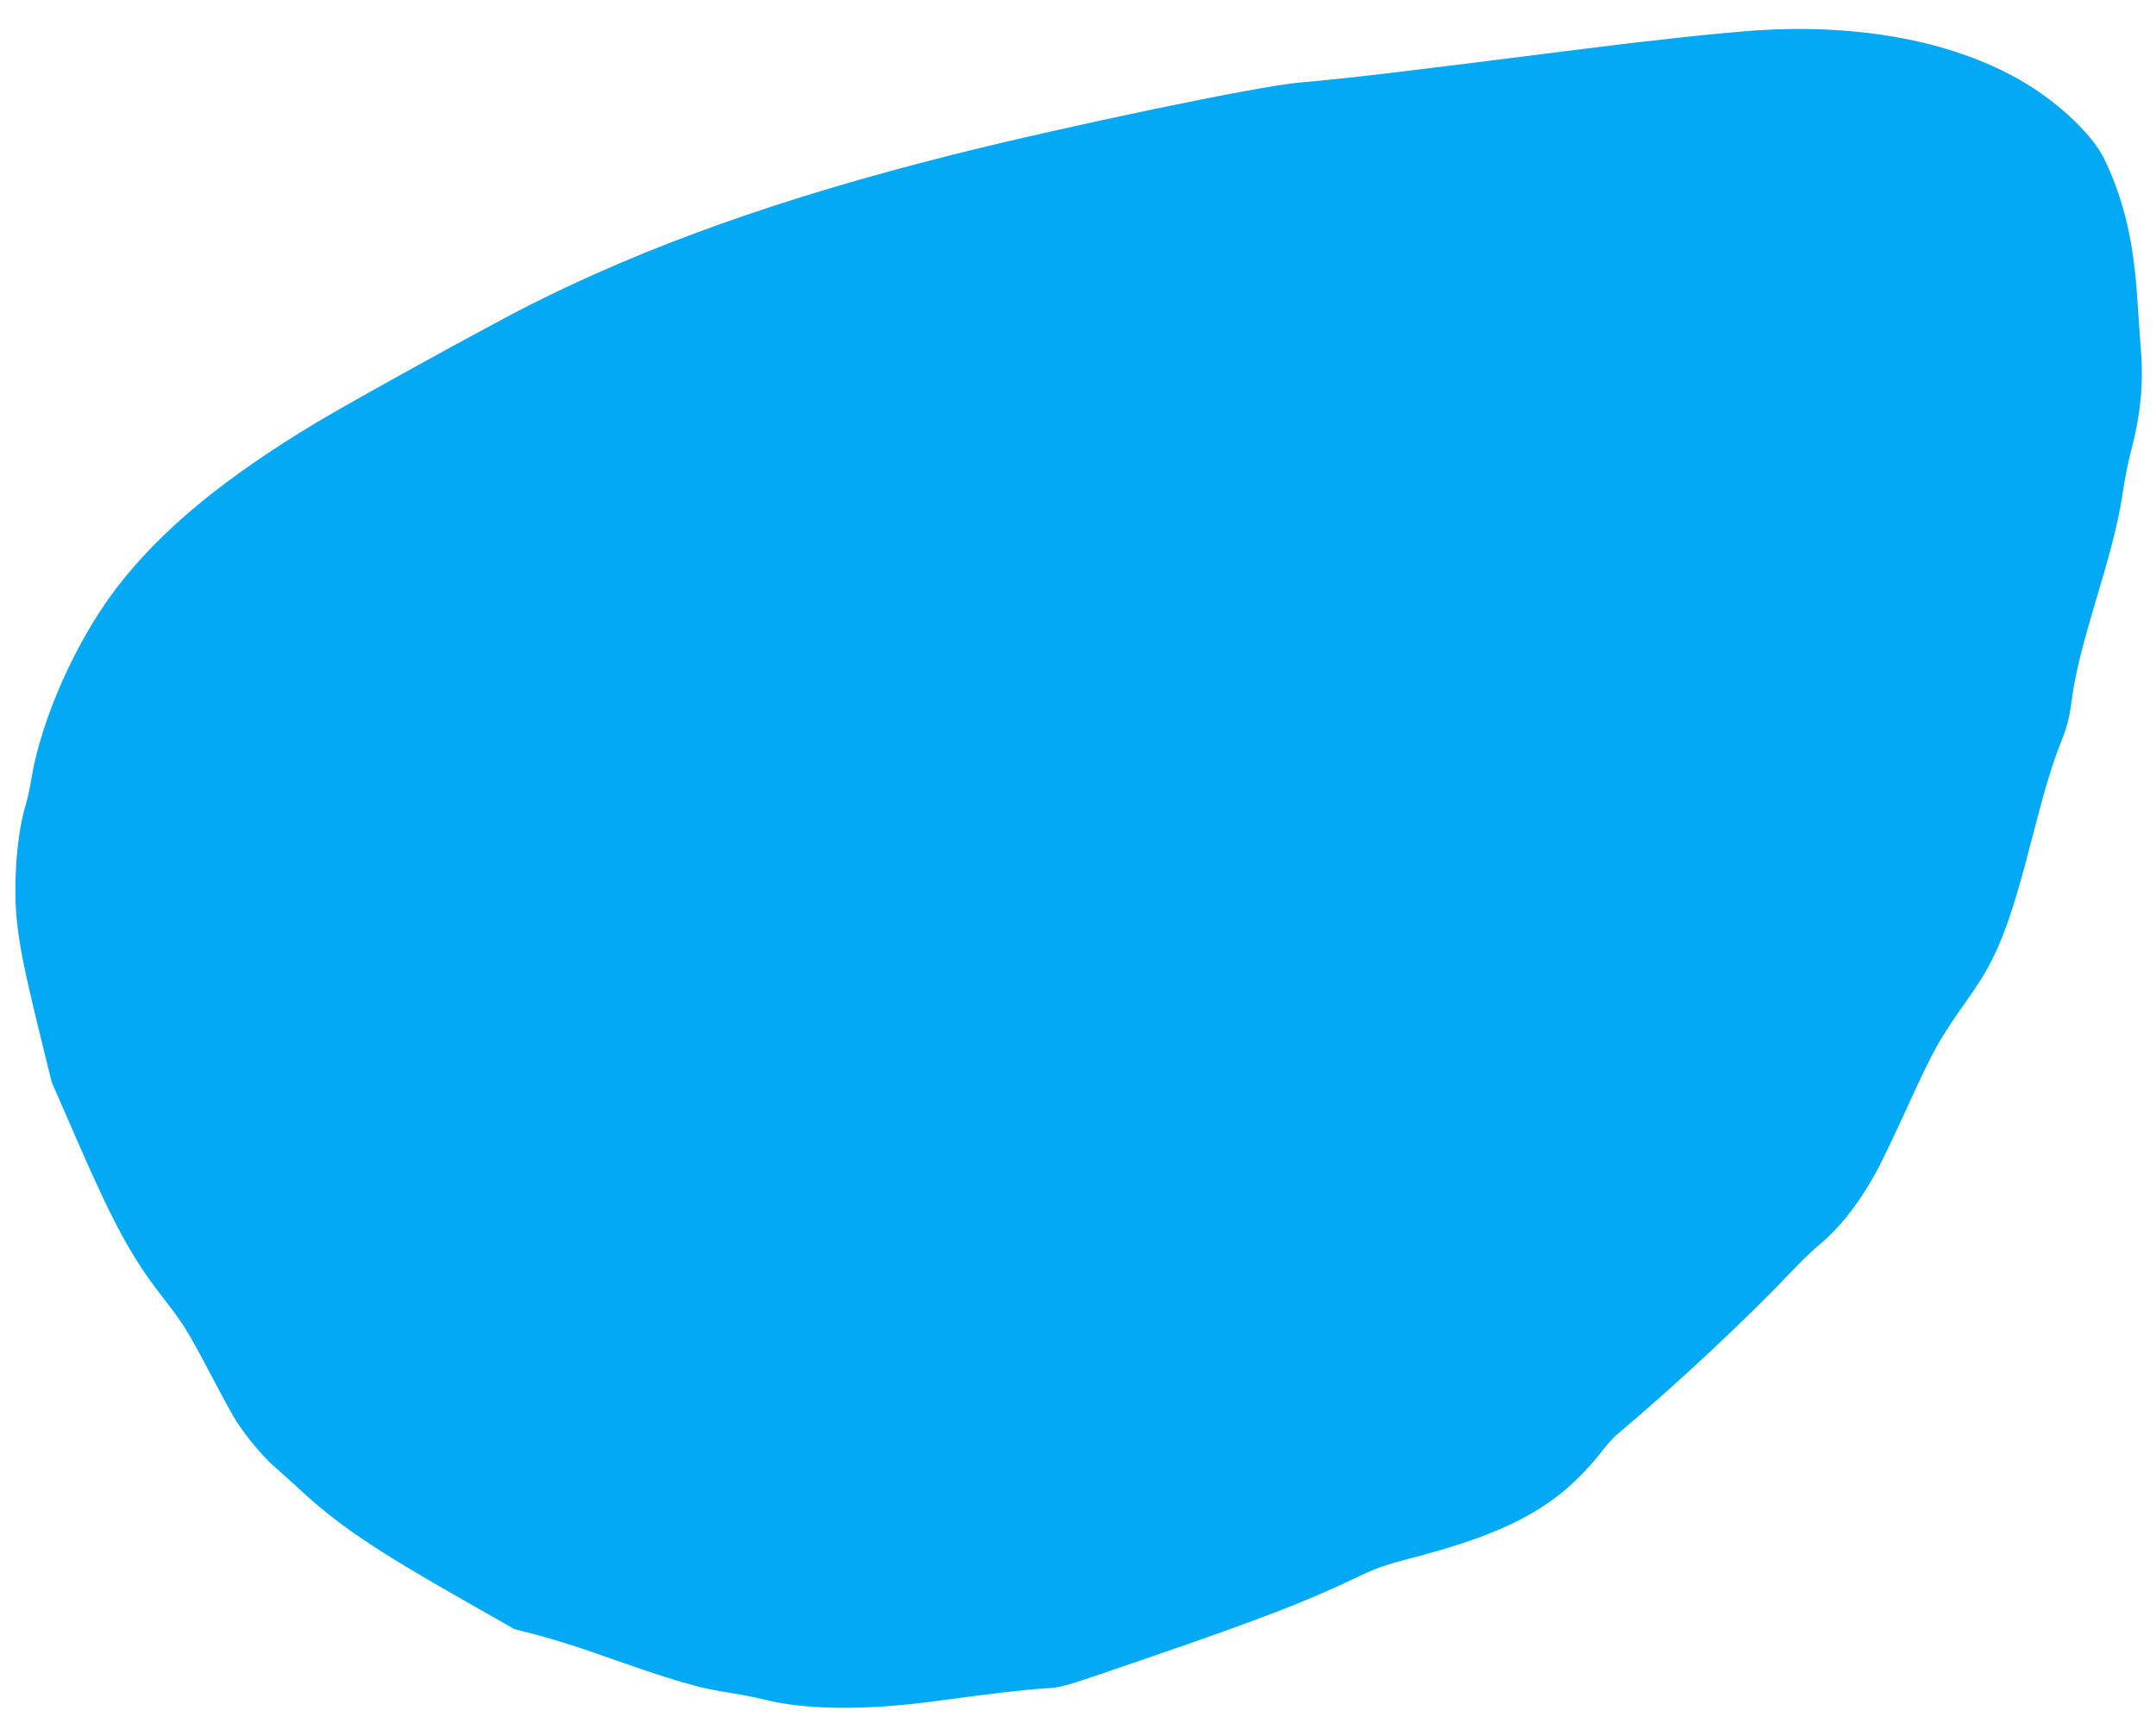
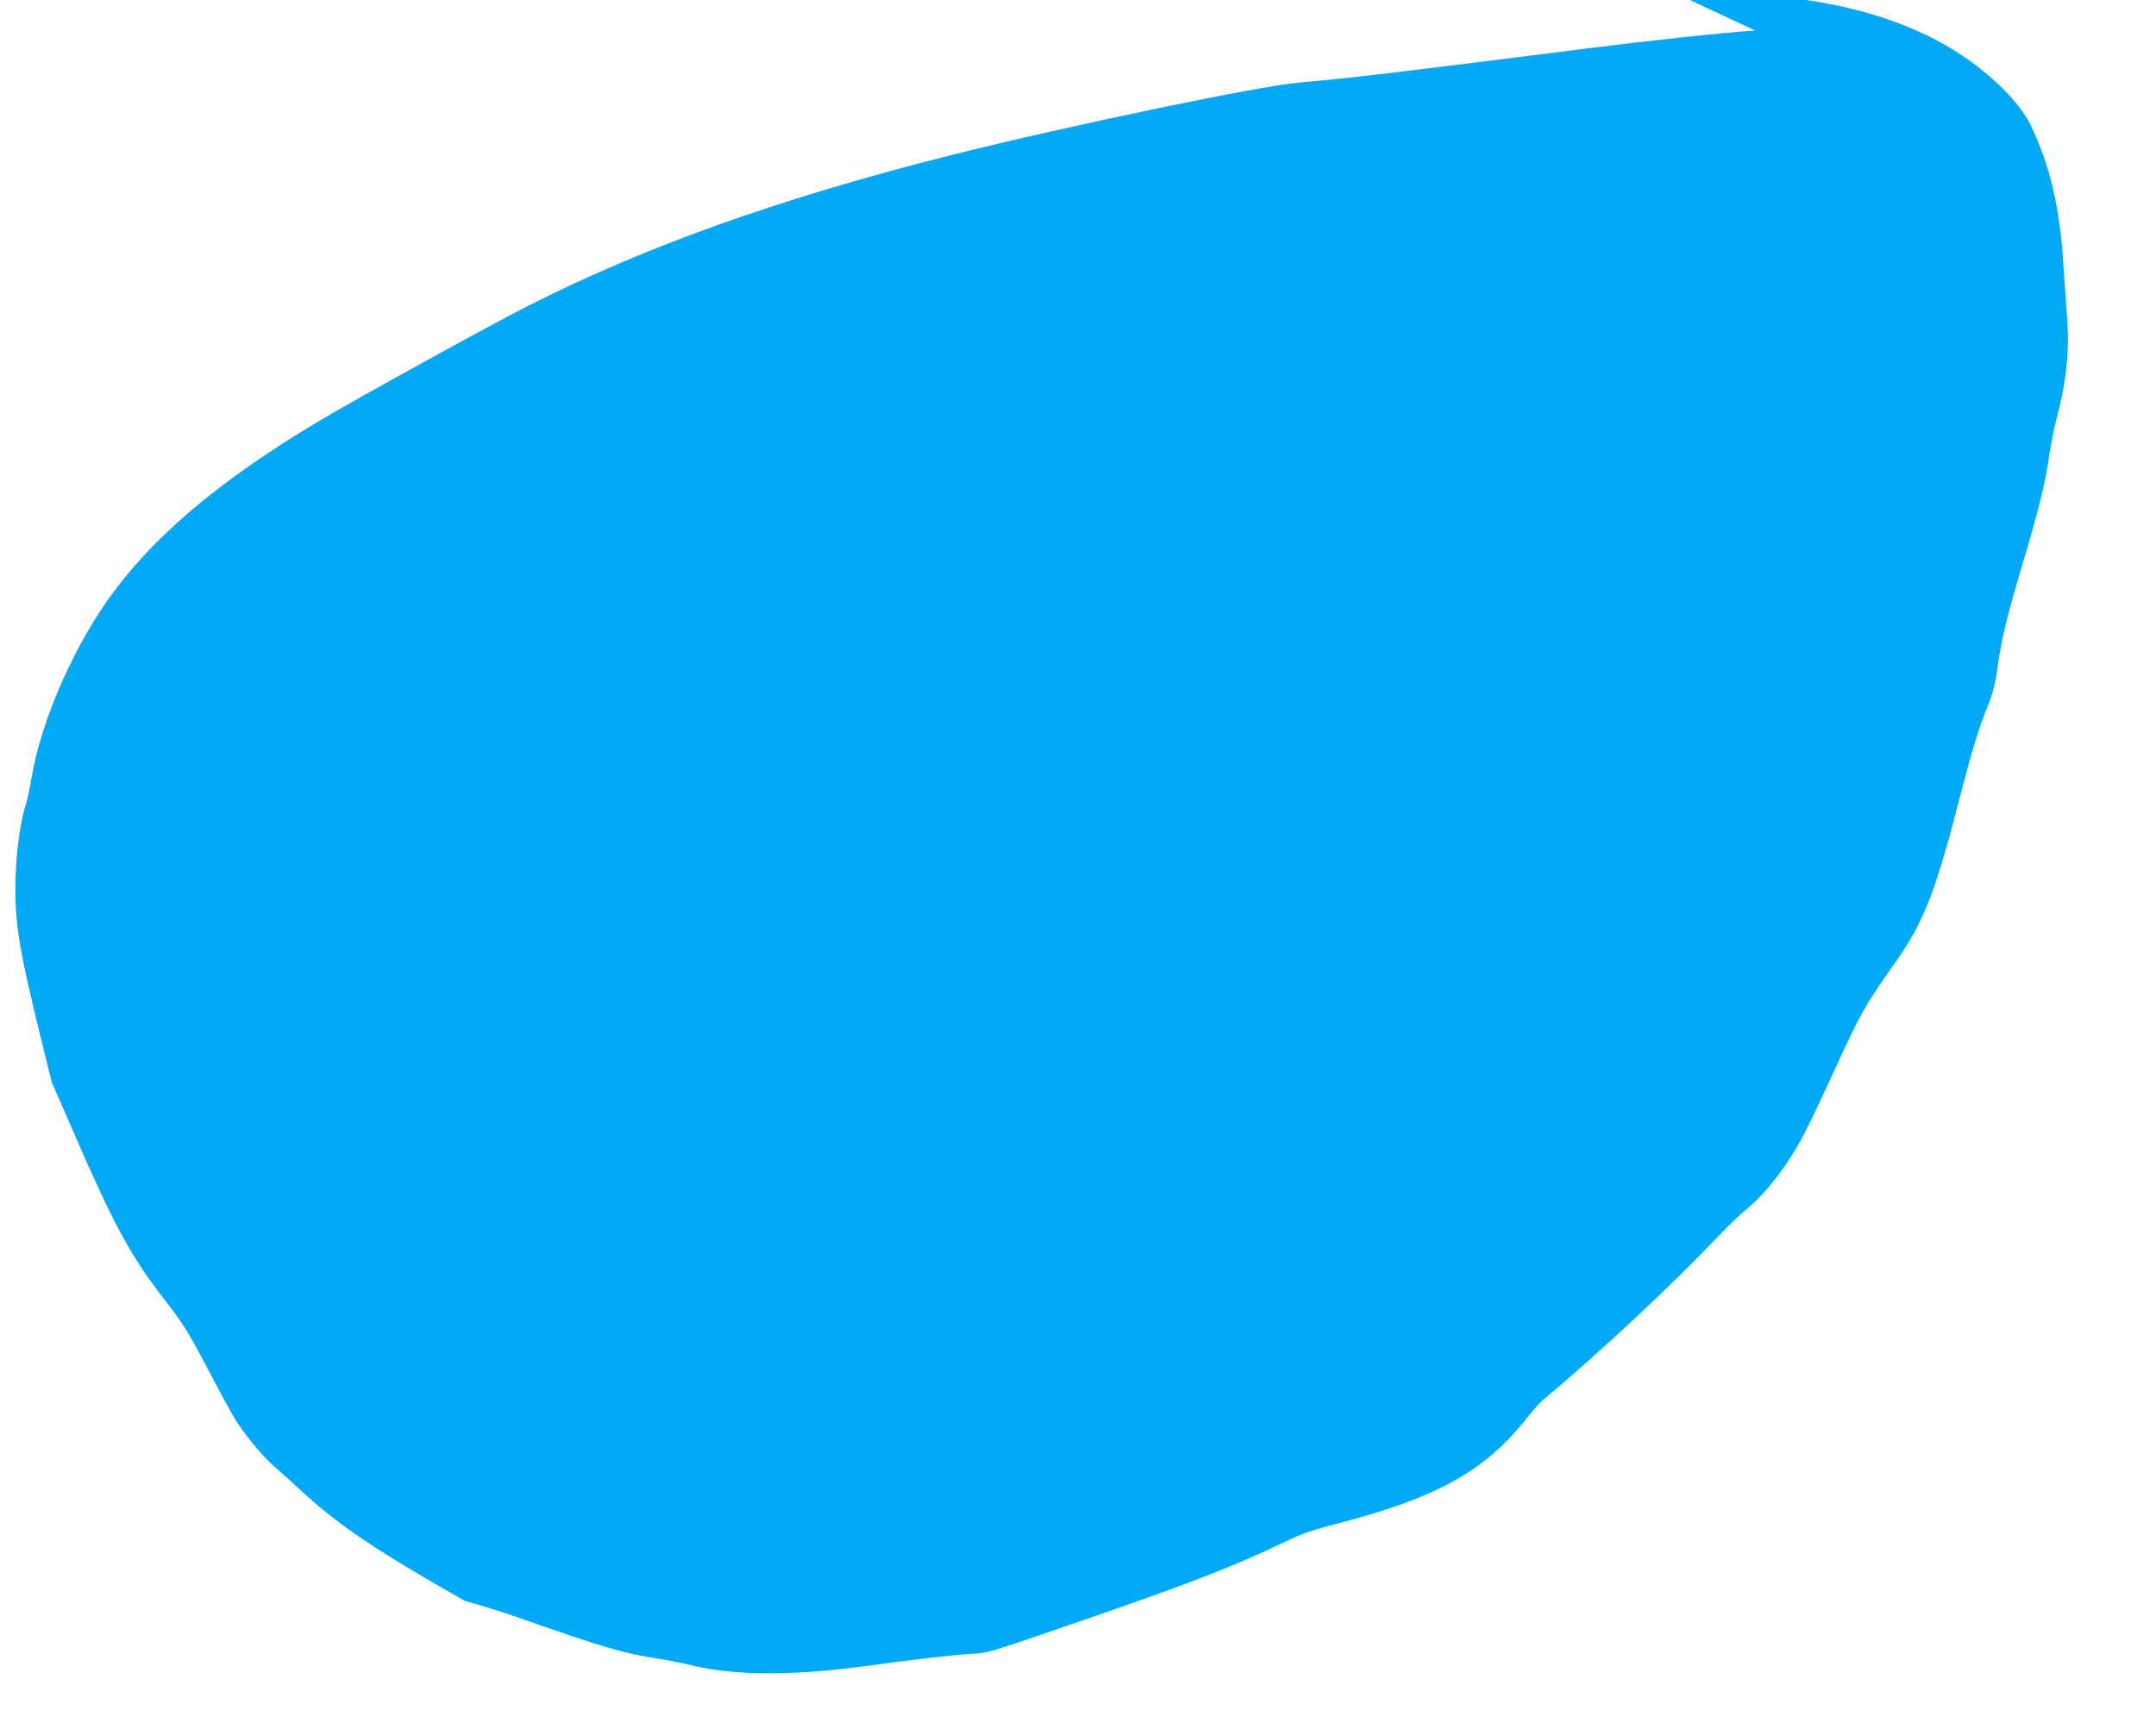
<svg xmlns="http://www.w3.org/2000/svg" version="1.0" width="1280pt" height="1023pt" viewBox="0 0 1280 1023" preserveAspectRatio="xMidYMid meet">
  <g transform="translate(0,1023) scale(0.1,-0.1)" fill="#03a9f4" stroke="none">
-     <path d="M10420 10049 c-204 -14 -625 -59 -1025 -110 -1112 -141 -1383 -173 -1680 -199 -244 -21 -1380 -258 -2065 -430 -1015 -256 -1815 -541 -2515 -896 -231 -117 -1028 -556 -1250 -689 -555 -332 -936 -647 -1197 -991 -238 -312 -444 -775 -502 -1129 -9 -55 -23 -120 -31 -145 -34 -108 -57 -269 -62 -430 -9 -261 16 -420 145 -945 l69 -280 133 -305 c230 -530 337 -729 522 -967 123 -158 152 -203 278 -443 56 -107 121 -226 143 -265 56 -97 175 -243 250 -306 34 -30 97 -86 141 -127 230 -214 447 -361 986 -667 l293 -167 146 -38 c80 -21 225 -66 321 -100 499 -176 629 -214 835 -244 55 -9 136 -25 180 -36 241 -62 597 -66 1010 -11 339 46 538 69 650 76 119 8 82 -3 664 197 631 217 910 325 1211 470 99 48 164 70 315 109 485 126 756 255 969 459 49 47 115 119 147 162 32 42 74 89 92 105 364 306 778 694 1052 983 50 53 119 119 155 149 128 105 248 261 354 461 30 58 107 220 171 360 159 348 186 396 367 652 167 236 237 414 378 963 71 276 112 412 165 546 34 85 49 141 60 219 26 193 55 312 165 682 80 266 124 446 144 593 10 66 30 170 46 230 59 221 77 411 60 610 -5 66 -14 194 -20 284 -20 347 -79 600 -194 841 -67 142 -257 326 -468 454 -405 246 -976 358 -1608 315z" />
+     <path d="M10420 10049 c-204 -14 -625 -59 -1025 -110 -1112 -141 -1383 -173 -1680 -199 -244 -21 -1380 -258 -2065 -430 -1015 -256 -1815 -541 -2515 -896 -231 -117 -1028 -556 -1250 -689 -555 -332 -936 -647 -1197 -991 -238 -312 -444 -775 -502 -1129 -9 -55 -23 -120 -31 -145 -34 -108 -57 -269 -62 -430 -9 -261 16 -420 145 -945 l69 -280 133 -305 c230 -530 337 -729 522 -967 123 -158 152 -203 278 -443 56 -107 121 -226 143 -265 56 -97 175 -243 250 -306 34 -30 97 -86 141 -127 230 -214 447 -361 986 -667 c80 -21 225 -66 321 -100 499 -176 629 -214 835 -244 55 -9 136 -25 180 -36 241 -62 597 -66 1010 -11 339 46 538 69 650 76 119 8 82 -3 664 197 631 217 910 325 1211 470 99 48 164 70 315 109 485 126 756 255 969 459 49 47 115 119 147 162 32 42 74 89 92 105 364 306 778 694 1052 983 50 53 119 119 155 149 128 105 248 261 354 461 30 58 107 220 171 360 159 348 186 396 367 652 167 236 237 414 378 963 71 276 112 412 165 546 34 85 49 141 60 219 26 193 55 312 165 682 80 266 124 446 144 593 10 66 30 170 46 230 59 221 77 411 60 610 -5 66 -14 194 -20 284 -20 347 -79 600 -194 841 -67 142 -257 326 -468 454 -405 246 -976 358 -1608 315z" />
  </g>
</svg>